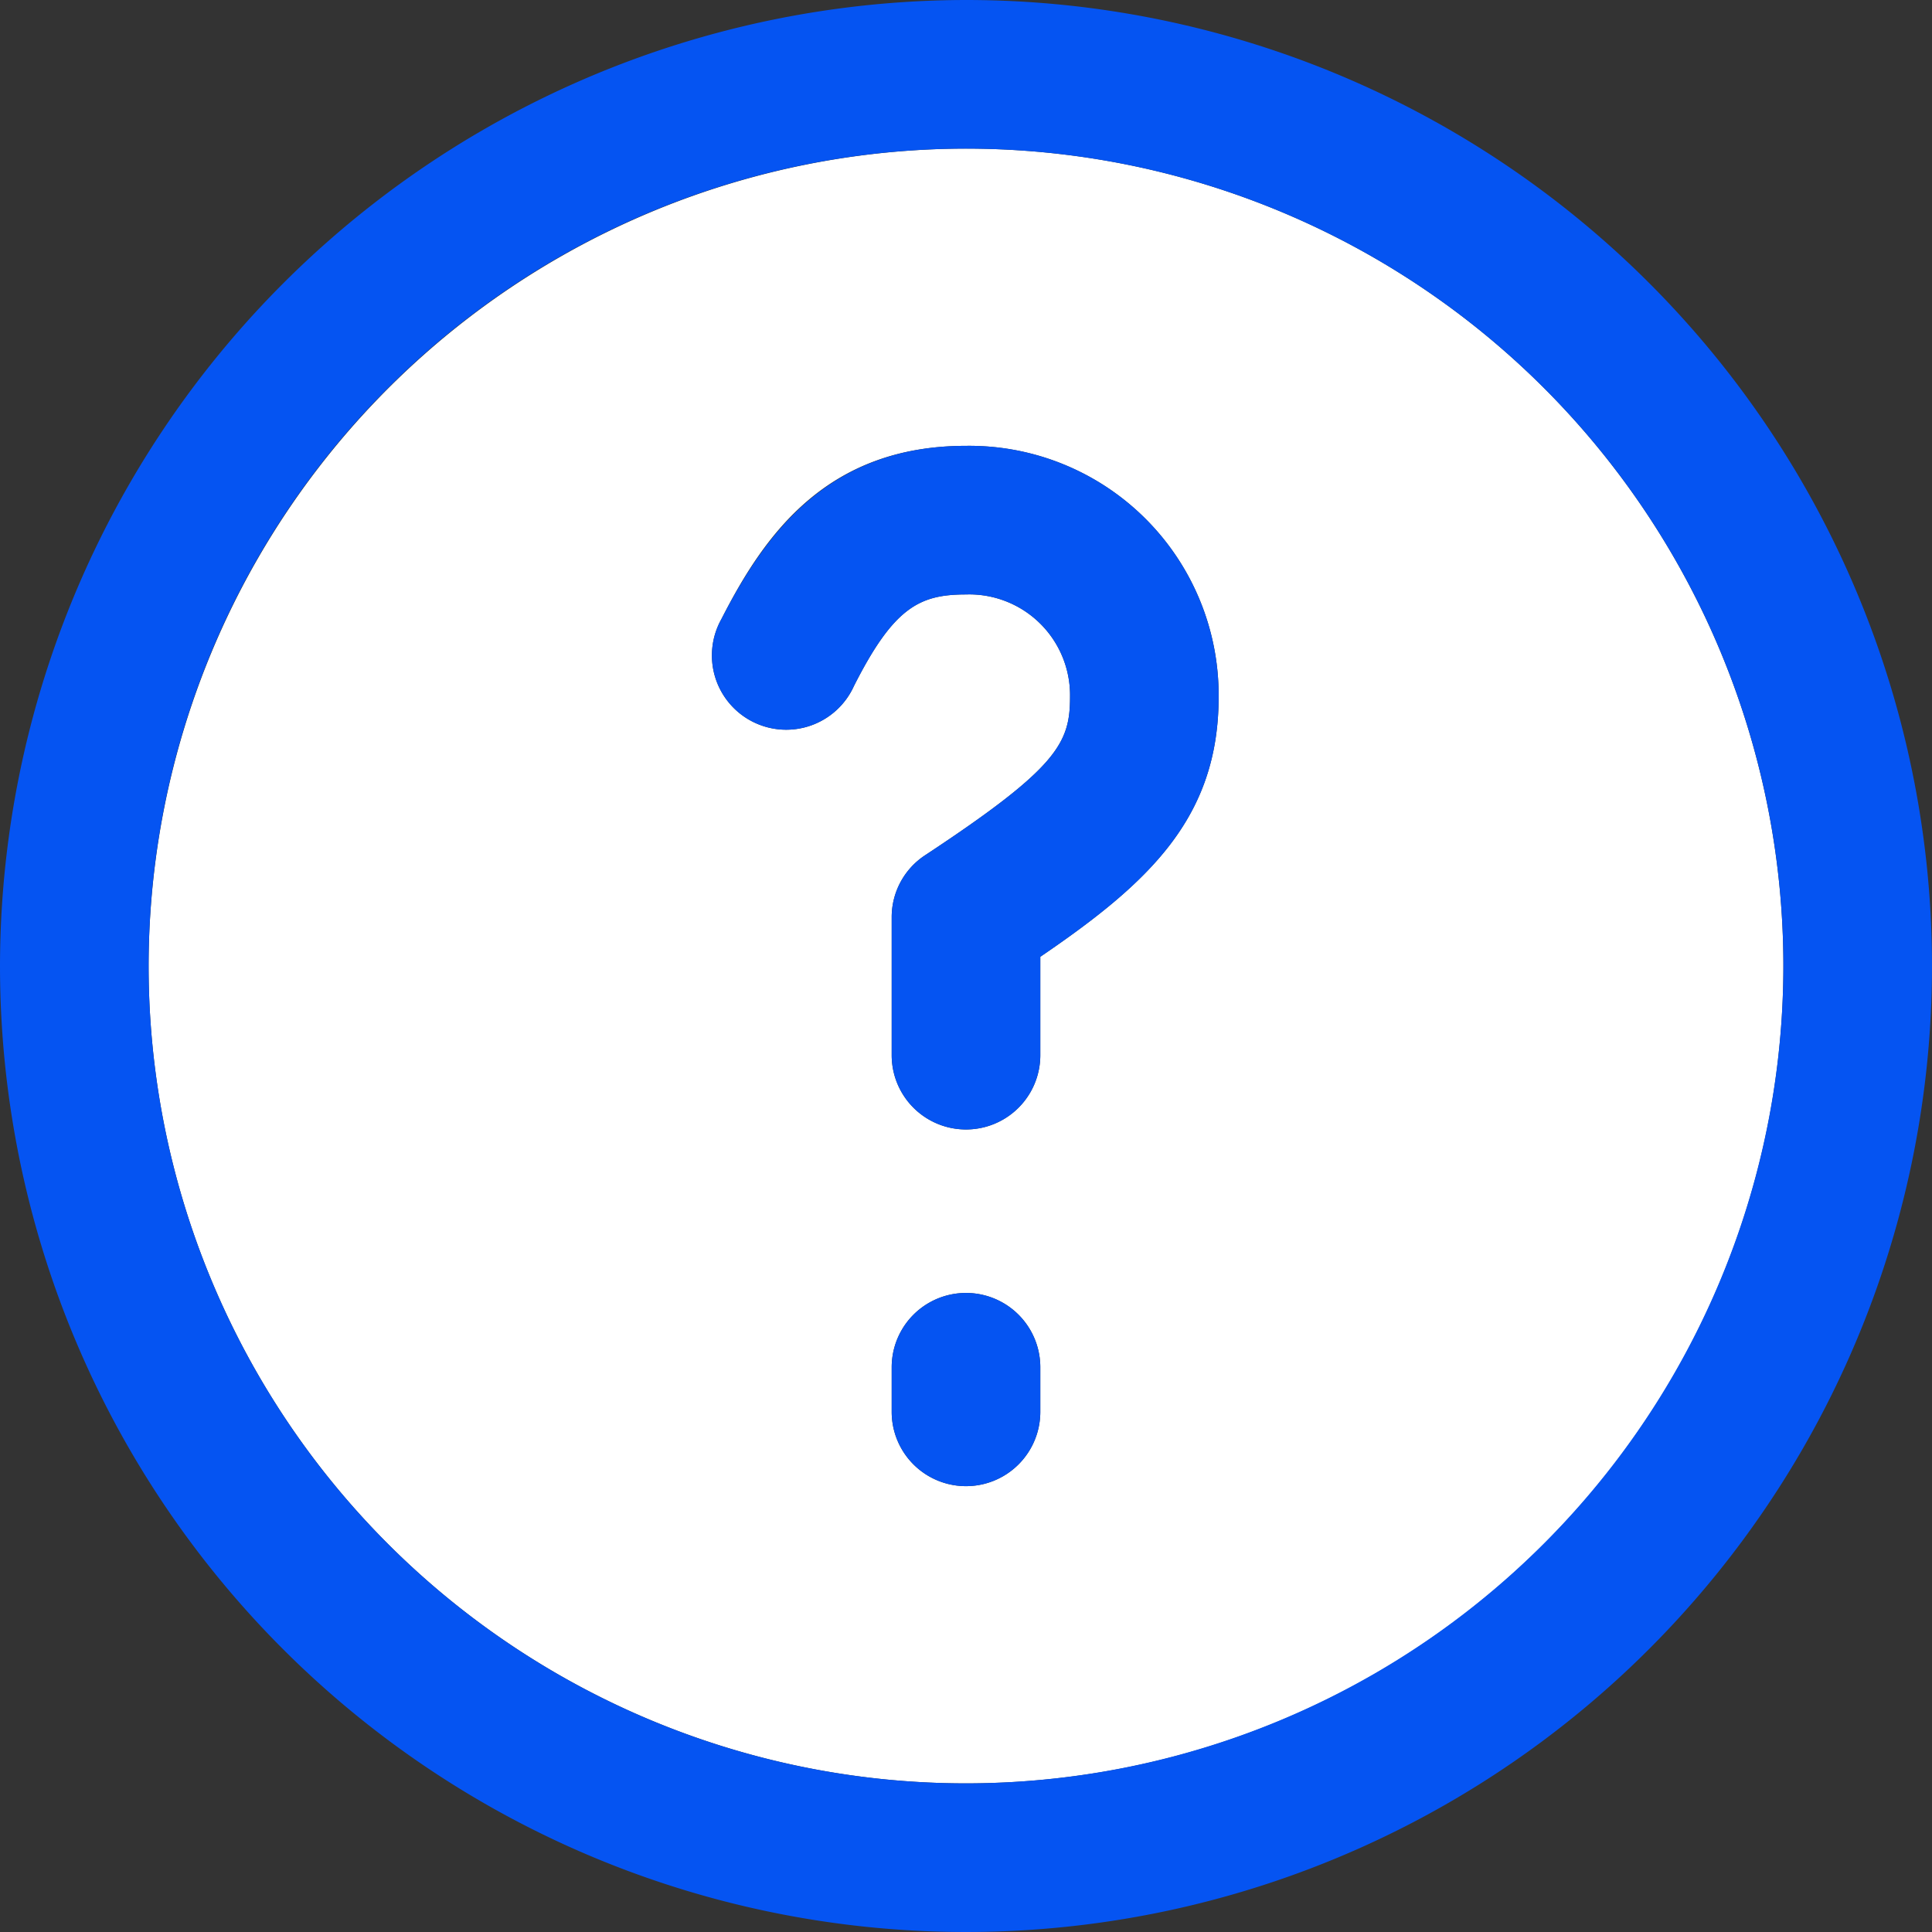
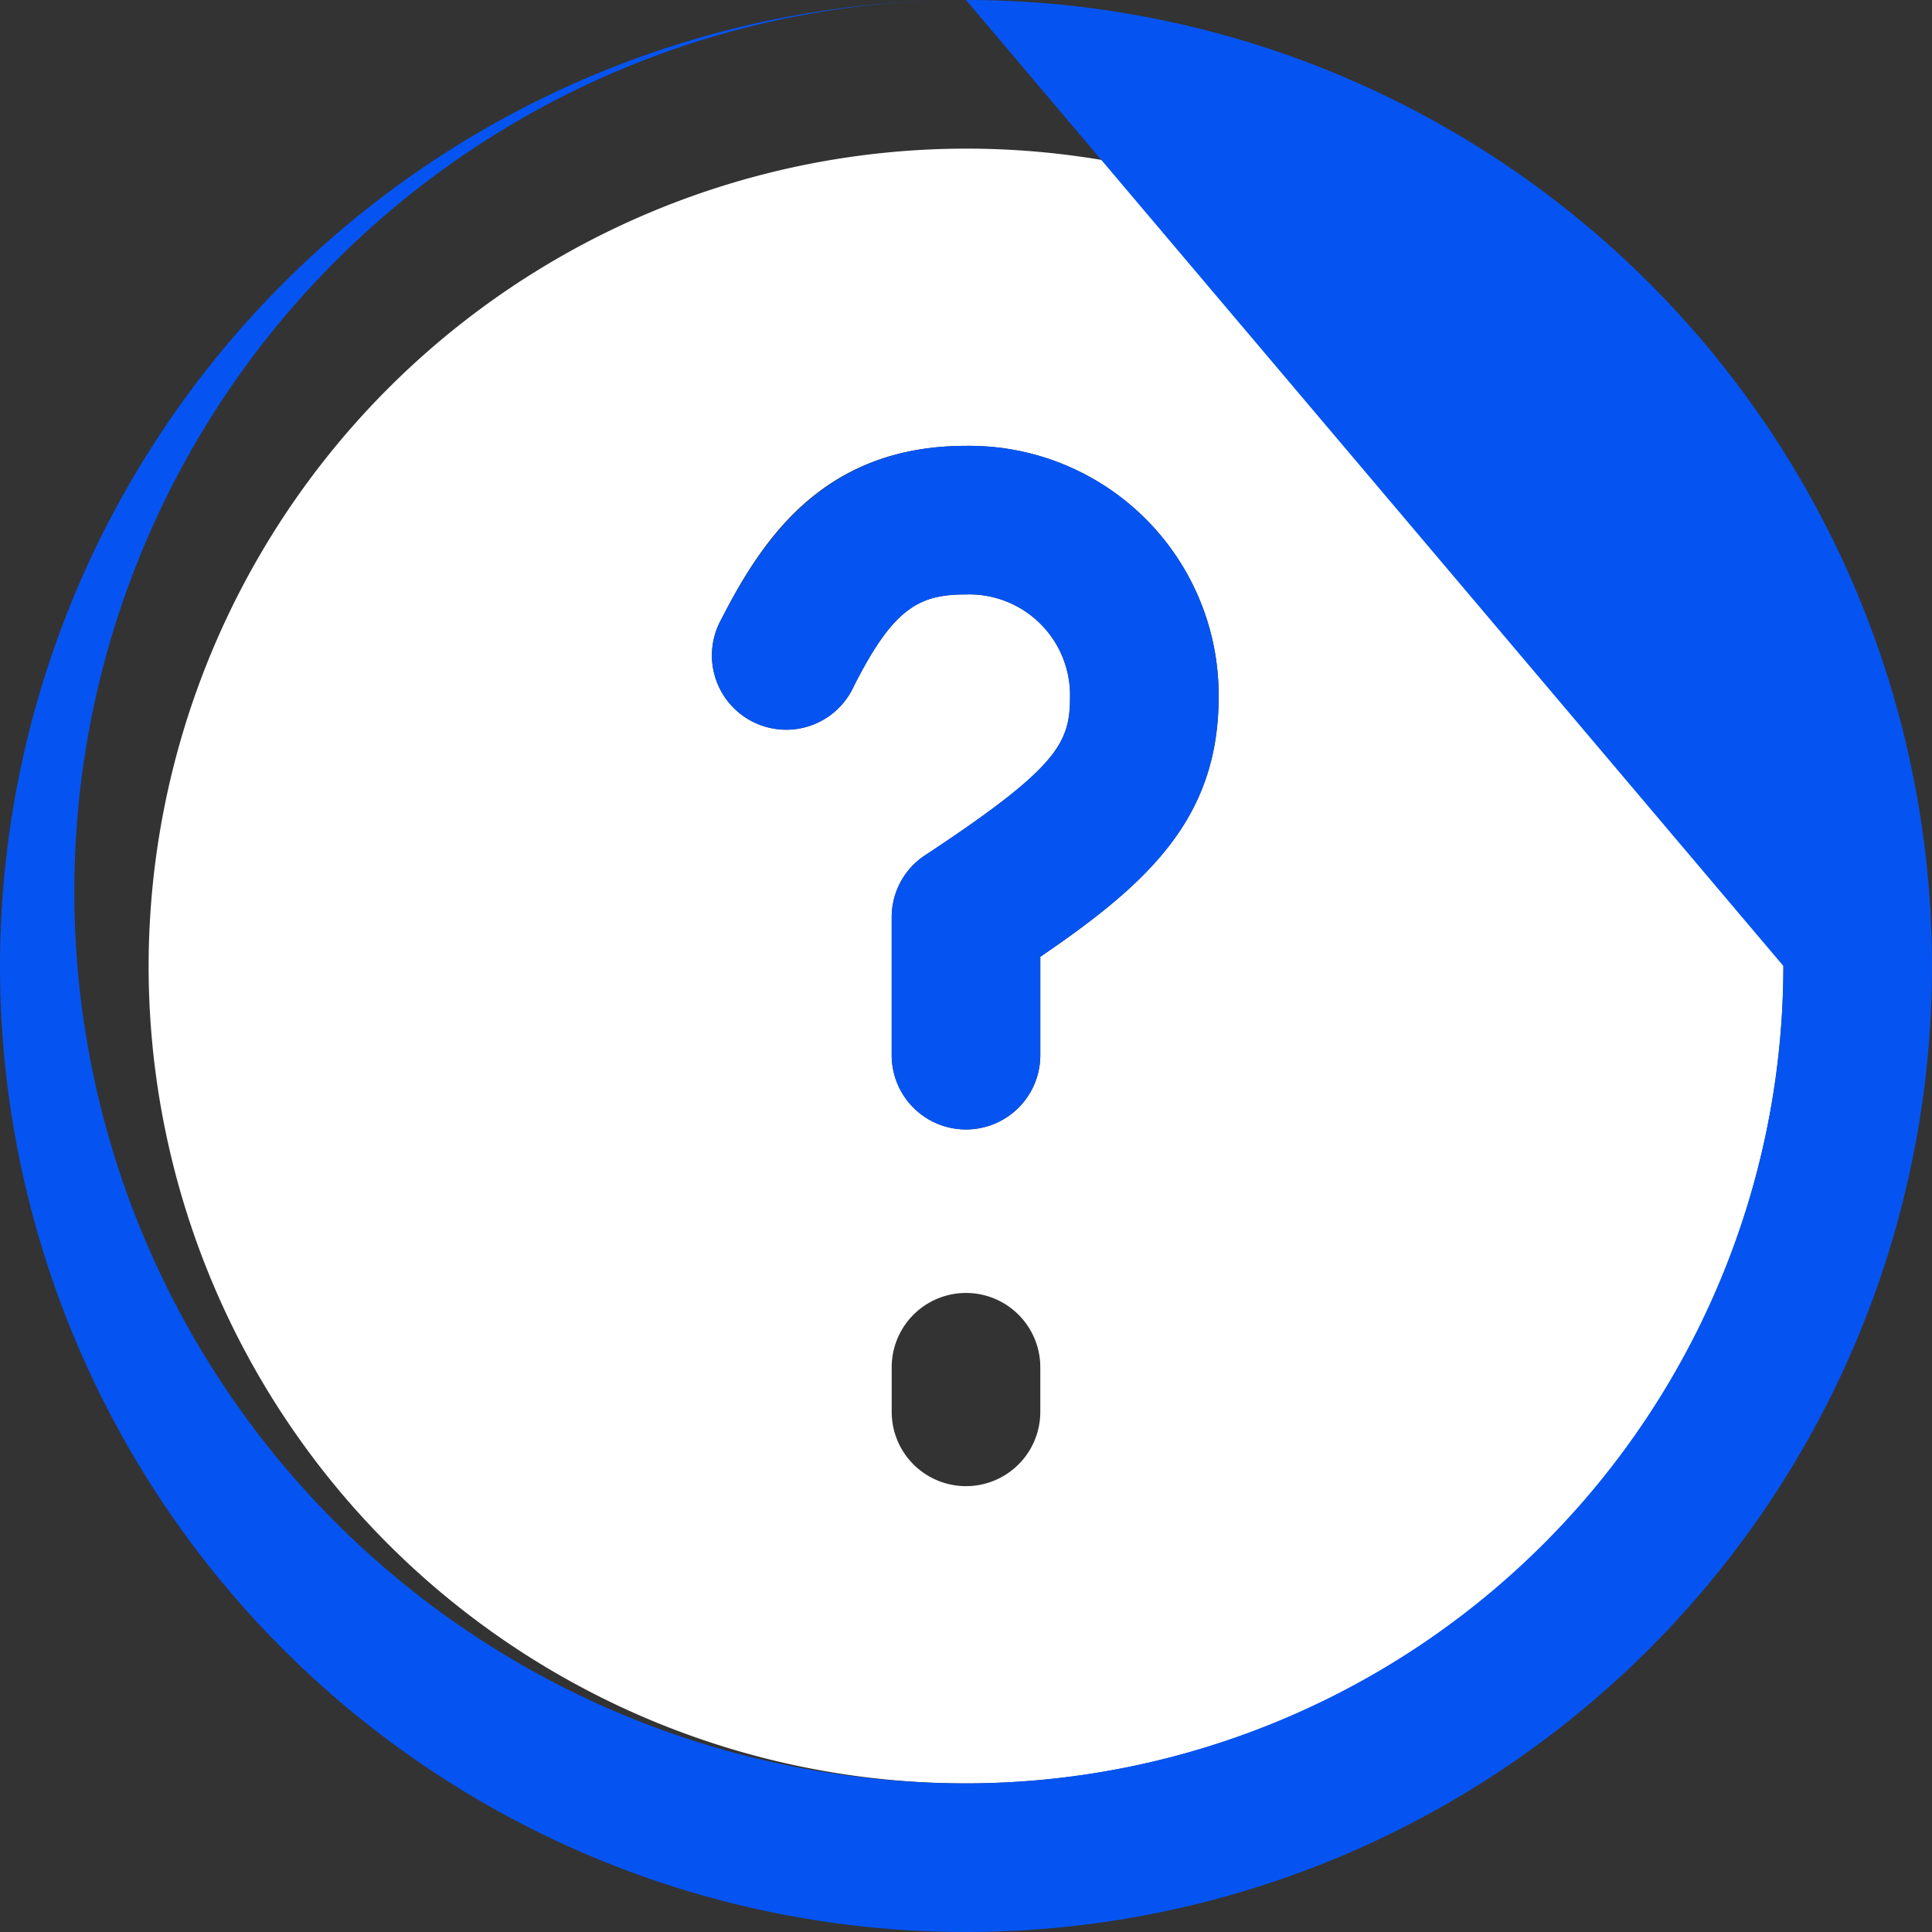
<svg xmlns="http://www.w3.org/2000/svg" viewBox="0 0 65 65">
  <rect x="0" y="0" width="65" height="65" fill="#333333" stroke="none" />
  <defs>
    <style>.cls-1{fill:#fff;}.cls-2{fill:#0554f2;}</style>
  </defs>
  <g id="Layer_2" data-name="Layer 2">
    <g id="Layer_1-2" data-name="Layer 1">
      <path class="cls-1" d="M32.5,5A27.5,27.5,0,1,1,5,32.5,27.53,27.53,0,0,1,32.5,5ZM35,32.19c3.67-2.5,6-4.68,6-8.75A8.39,8.39,0,0,0,32.5,15c-4.66,0-6.77,2.95-8.23,5.83a2.5,2.5,0,1,0,4.46,2.25C30.07,20.43,30.94,20,32.5,20A3.39,3.39,0,0,1,36,23.44c0,1.56-.4,2.38-4.87,5.33A2.49,2.49,0,0,0,30,30.86V35.5a2.5,2.5,0,0,0,5,0ZM35,47.5V46a2.5,2.5,0,0,0-5,0v1.5a2.5,2.5,0,0,0,5,0Z" />
-       <path class="cls-2" d="M32.5,0A32.5,32.5,0,1,1,0,32.5,32.54,32.54,0,0,1,32.5,0ZM60,32.5A27.5,27.5,0,1,0,32.5,60,27.53,27.53,0,0,0,60,32.5Z" />
+       <path class="cls-2" d="M32.5,0A32.5,32.5,0,1,1,0,32.5,32.54,32.54,0,0,1,32.5,0ZA27.5,27.5,0,1,0,32.5,60,27.53,27.53,0,0,0,60,32.5Z" />
      <path class="cls-2" d="M41,23.44c0,4.07-2.33,6.25-6,8.75V35.5a2.5,2.5,0,0,1-5,0V30.86a2.49,2.49,0,0,1,1.13-2.09C35.6,25.82,36,25,36,23.44A3.39,3.39,0,0,0,32.5,20c-1.56,0-2.43.43-3.77,3.08a2.5,2.5,0,1,1-4.46-2.25C25.73,18,27.84,15,32.5,15A8.39,8.39,0,0,1,41,23.44Z" />
-       <path class="cls-2" d="M35,46v1.5a2.5,2.5,0,0,1-5,0V46a2.5,2.5,0,0,1,5,0Z" />
    </g>
  </g>
</svg>